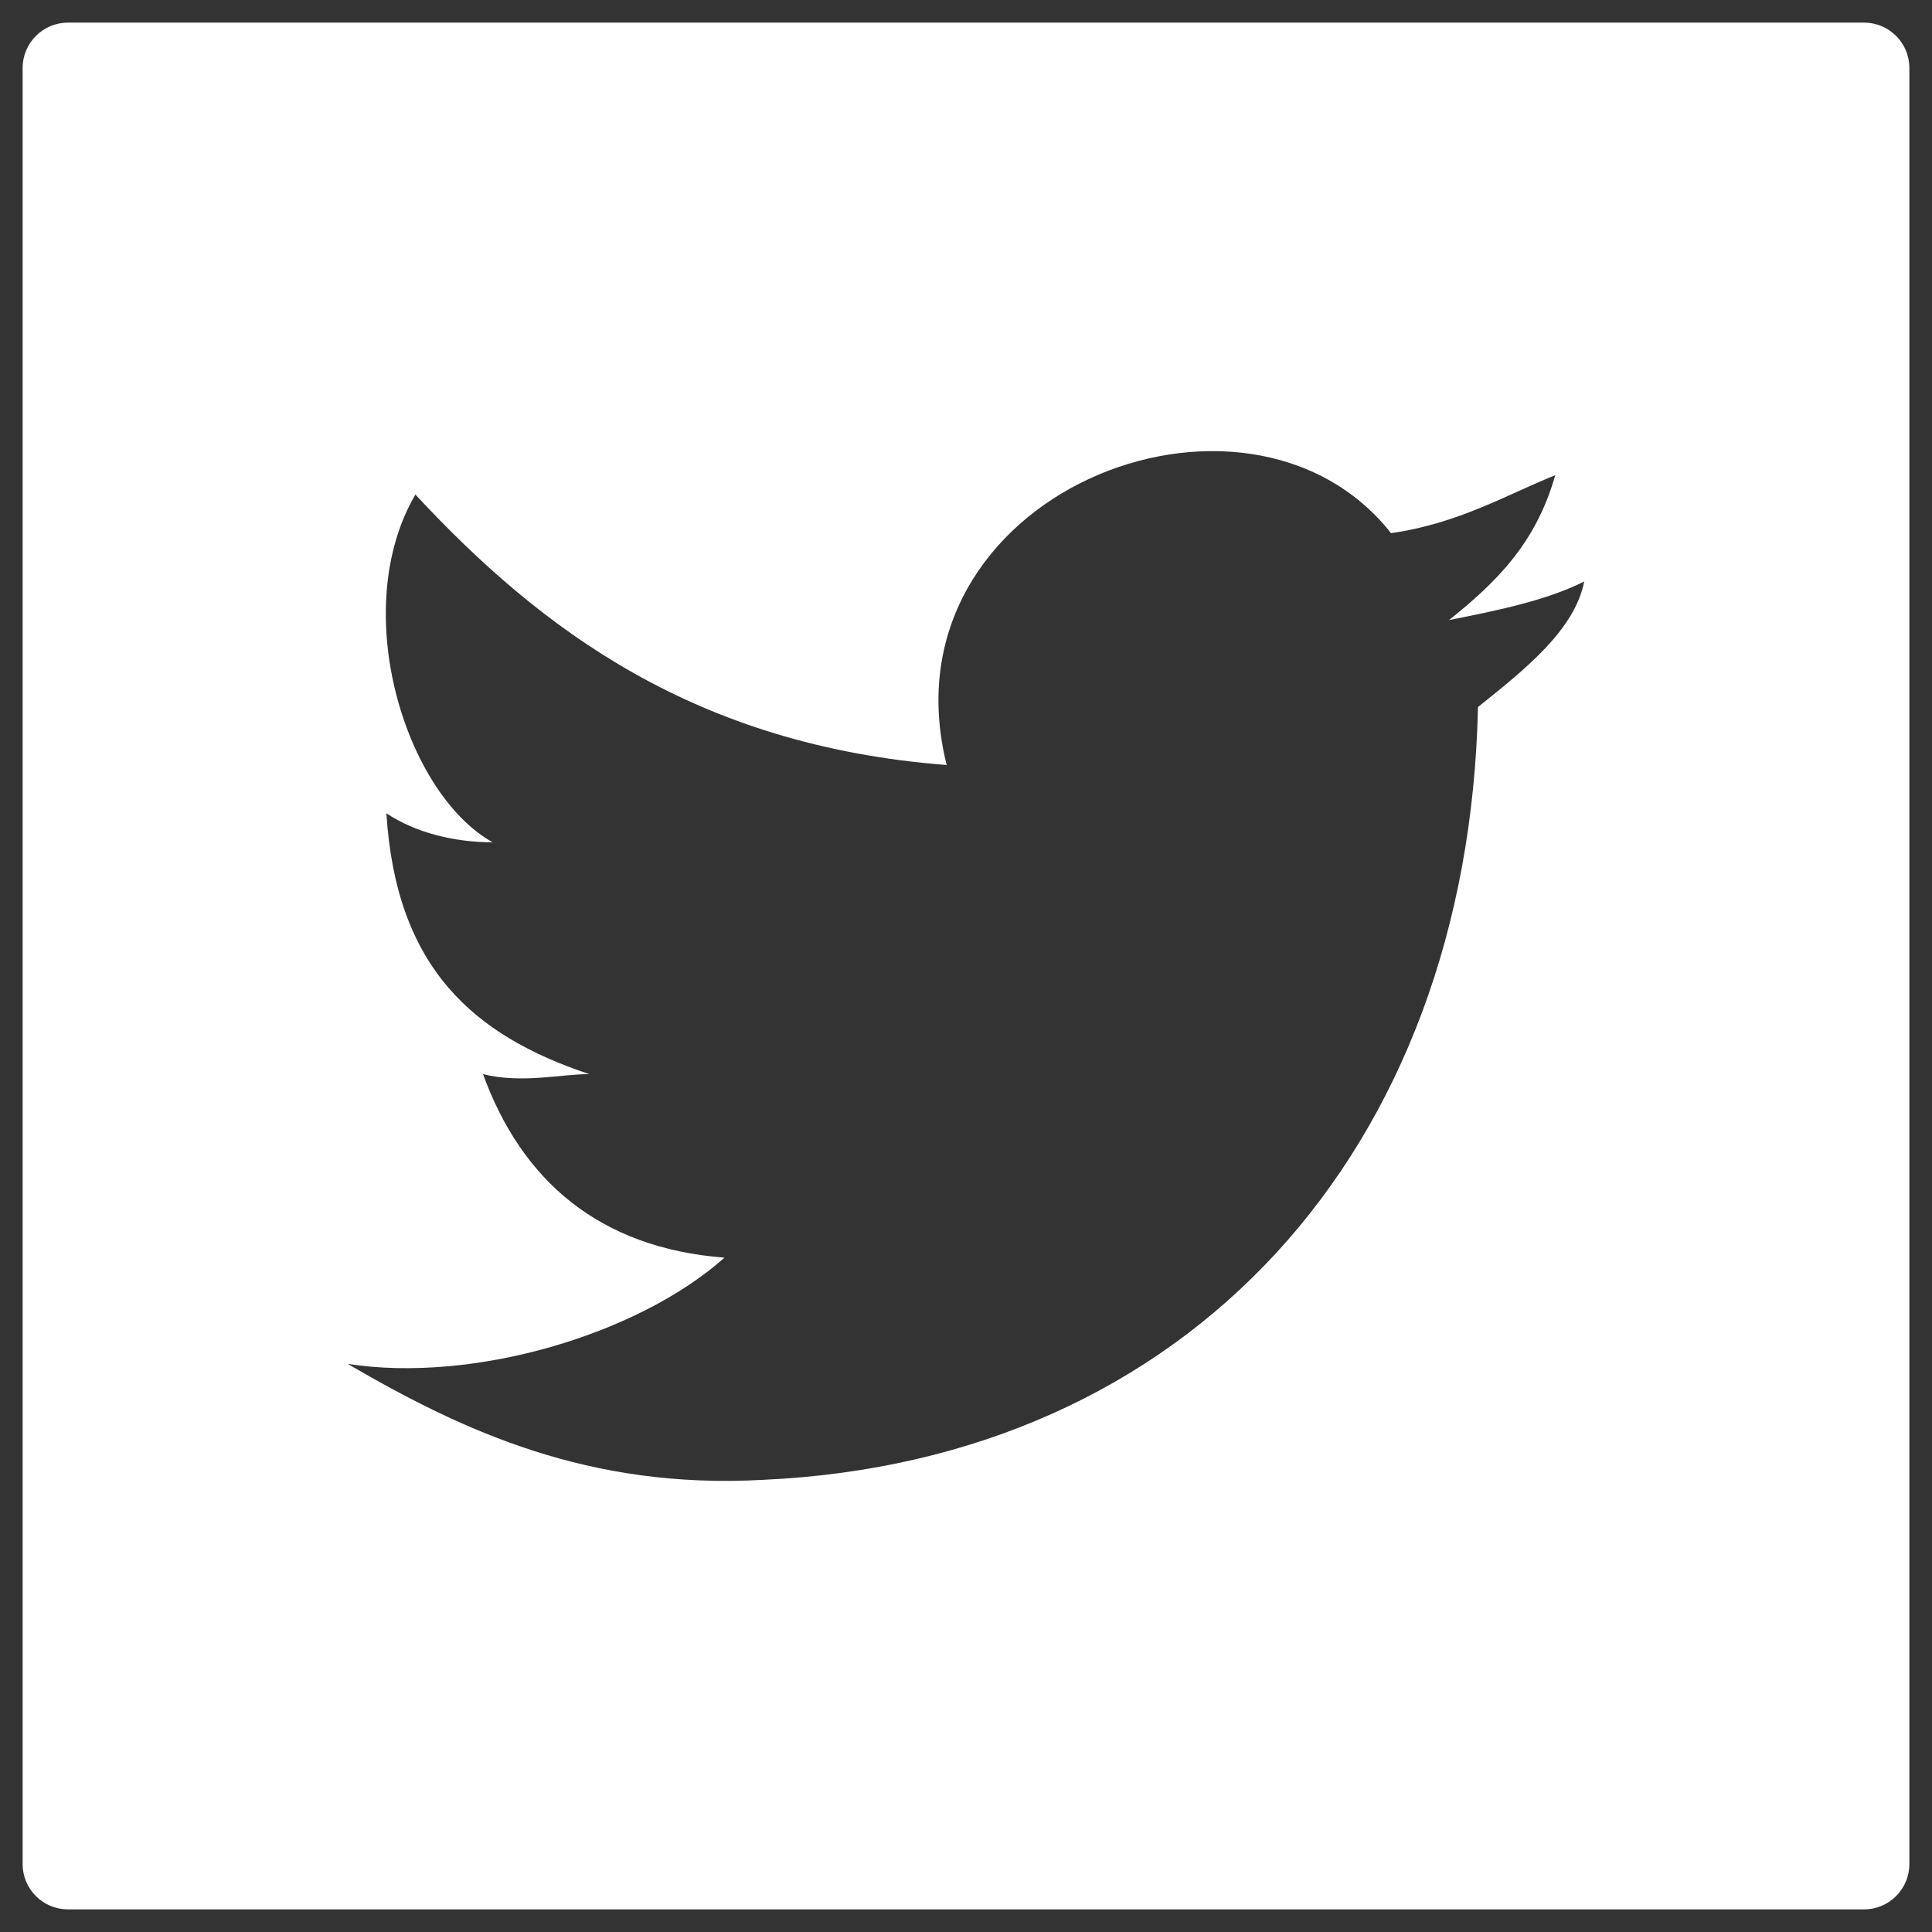
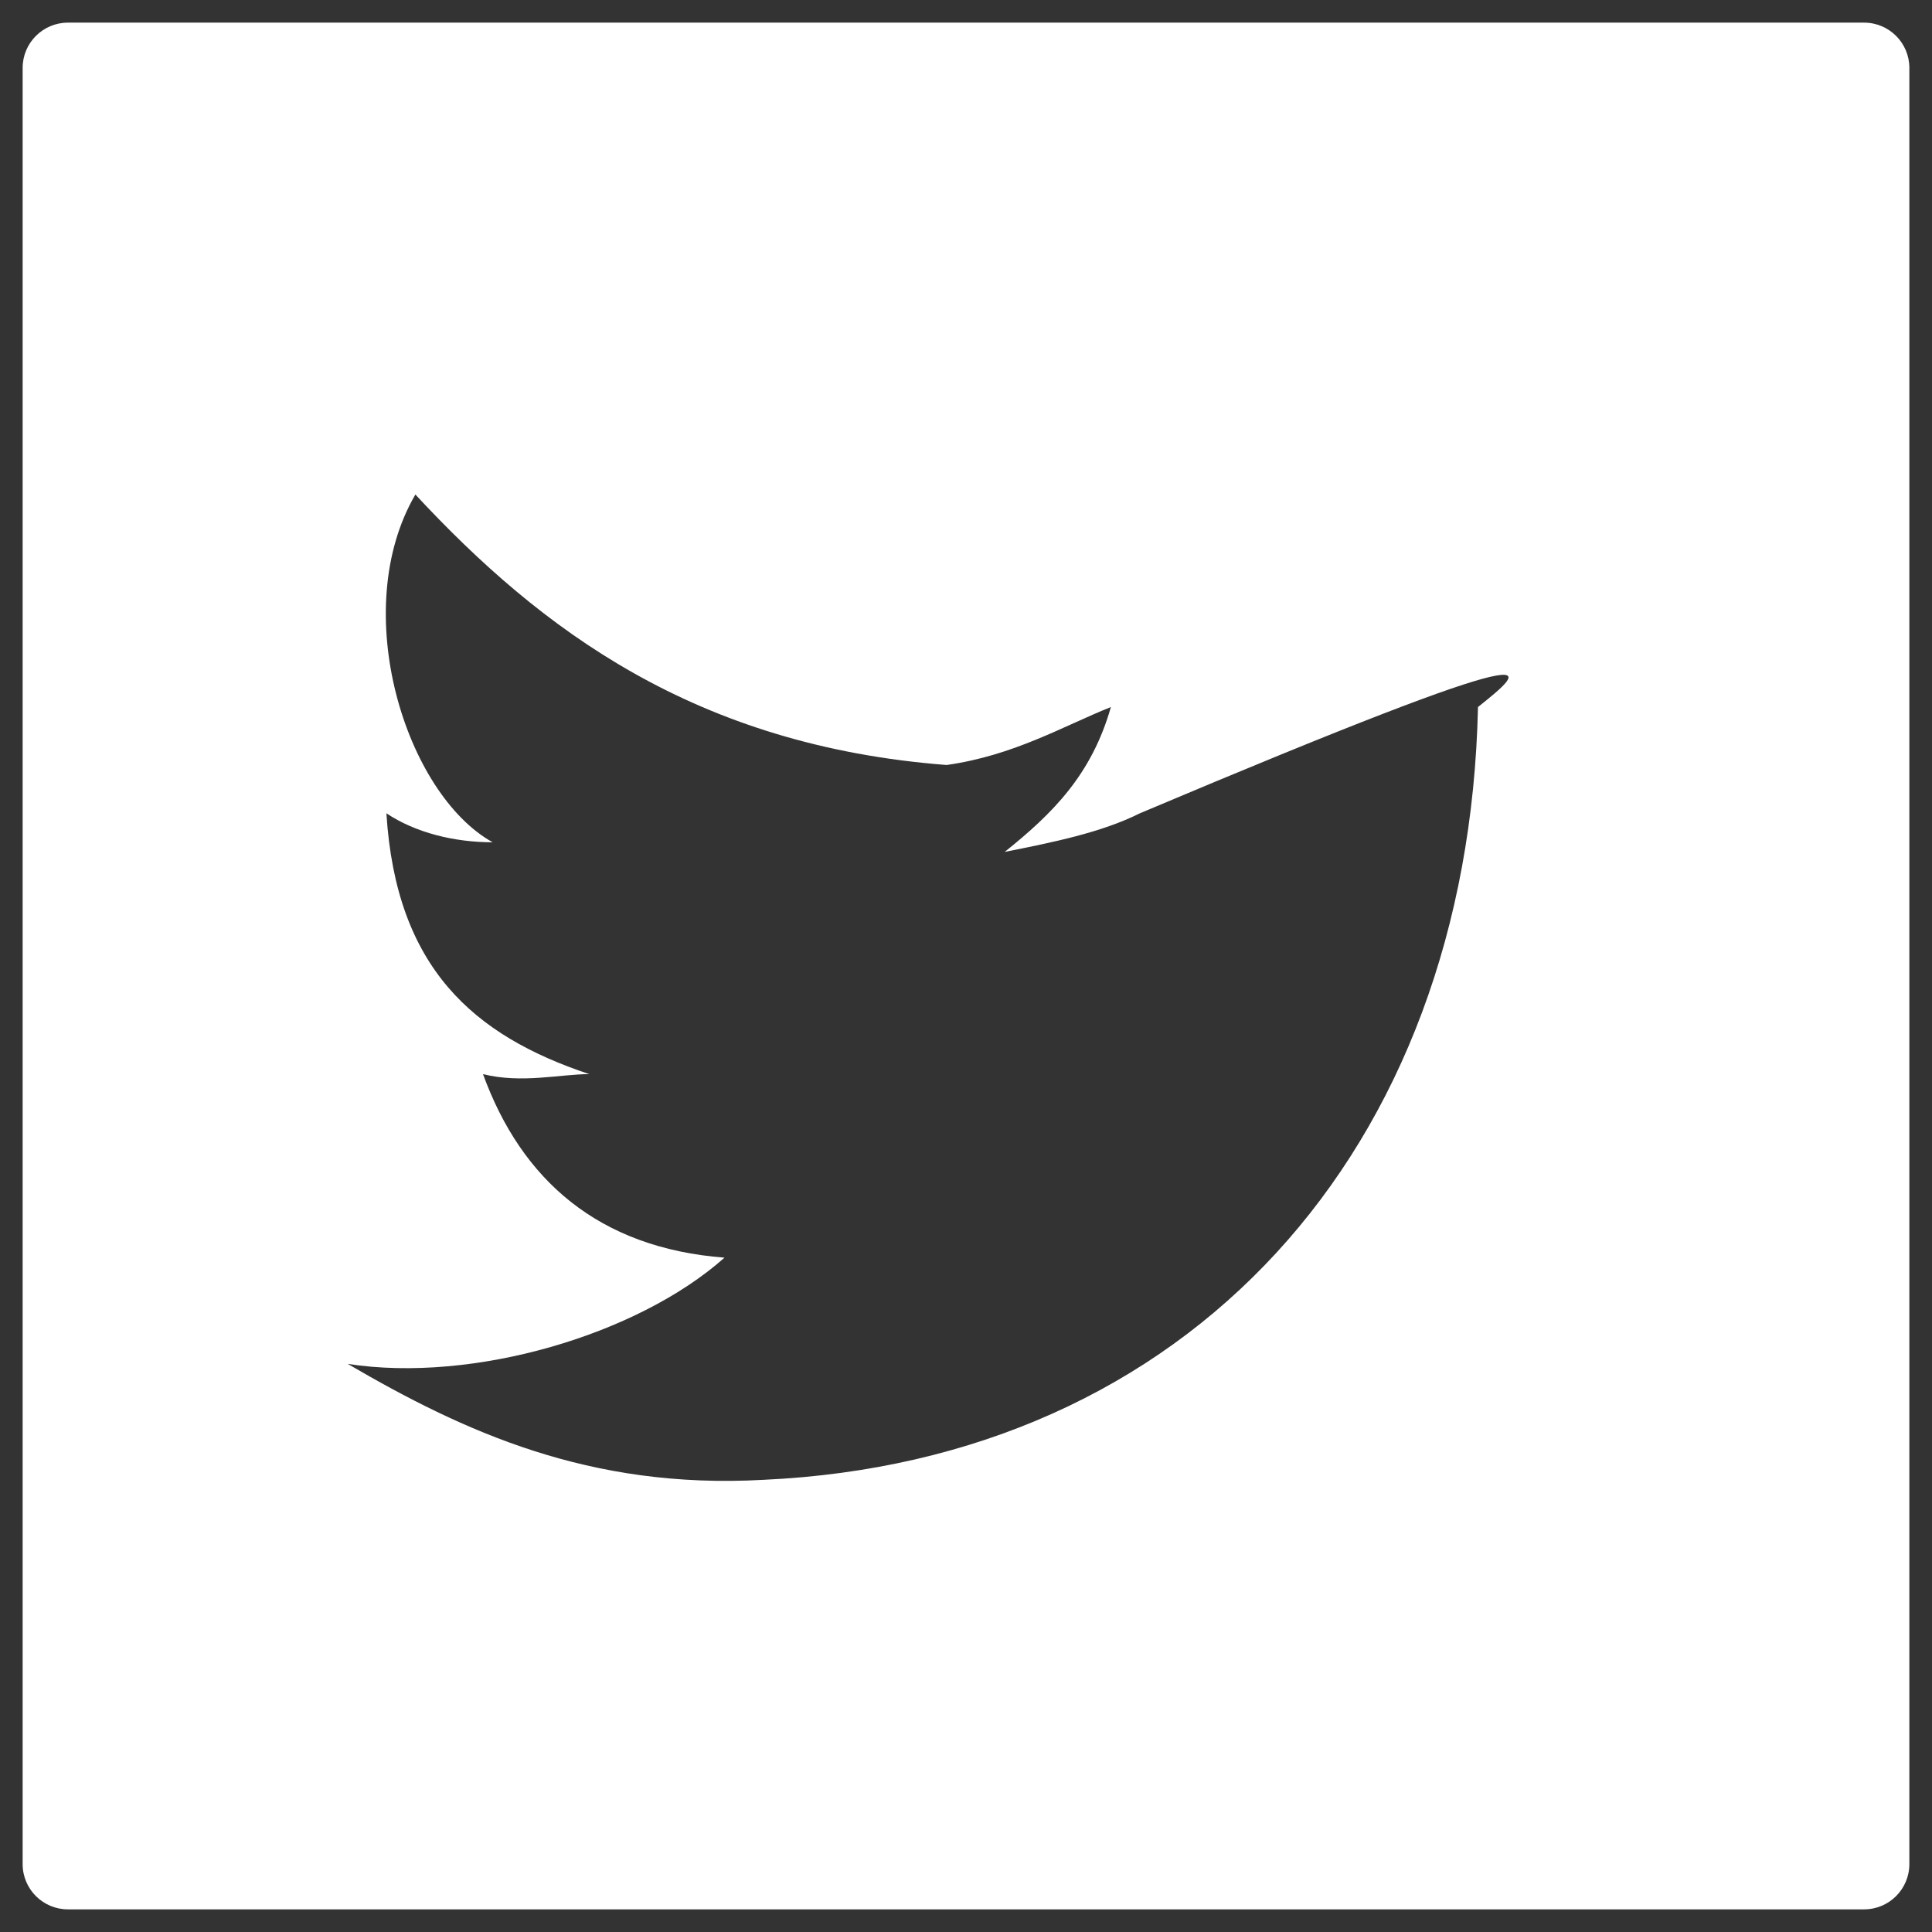
<svg xmlns="http://www.w3.org/2000/svg" version="1.1" id="Layer_1" x="0px" y="0px" width="512px" height="512px" viewBox="0 0 512 512" enable-background="new 0 0 512 512" xml:space="preserve">
  <rect x="0" y="0" width="512" height="512" fill="#333333" stroke="none" />
-   <path fill="#FFFFFF" d="M494,6H18C11.373,6,6,11.373,6,18v476c0,6.627,5.373,12,12,12h476c6.627,0,12-5.373,12-12V18  C506,11.373,500.627,6,494,6z M391.68,187.372c-2.56,117.761-76.8,199.681-189.44,204.8c-46.08,2.561-79.36-12.8-110.08-30.72  c33.28,5.121,76.8-7.679,99.84-28.16c-33.28-2.56-53.76-20.479-64-48.64c10.24,2.561,20.48,0,28.16,0  c-30.72-10.24-51.2-28.16-53.76-69.12c7.68,5.12,17.92,7.68,28.16,7.68c-23.04-12.8-38.4-61.44-20.48-92.16  c33.28,35.84,74.24,66.56,140.8,71.68c-17.92-71.68,79.361-110.08,117.761-61.44c17.92-2.56,30.72-10.24,43.521-15.36  c-5.12,17.92-15.36,28.16-28.16,38.4c12.8-2.56,25.6-5.12,35.84-10.24C417.279,166.892,404.479,177.132,391.68,187.372z" />
+   <path fill="#FFFFFF" d="M494,6H18C11.373,6,6,11.373,6,18v476c0,6.627,5.373,12,12,12h476c6.627,0,12-5.373,12-12V18  C506,11.373,500.627,6,494,6z M391.68,187.372c-2.56,117.761-76.8,199.681-189.44,204.8c-46.08,2.561-79.36-12.8-110.08-30.72  c33.28,5.121,76.8-7.679,99.84-28.16c-33.28-2.56-53.76-20.479-64-48.64c10.24,2.561,20.48,0,28.16,0  c-30.72-10.24-51.2-28.16-53.76-69.12c7.68,5.12,17.92,7.68,28.16,7.68c-23.04-12.8-38.4-61.44-20.48-92.16  c33.28,35.84,74.24,66.56,140.8,71.68c17.92-2.56,30.72-10.24,43.521-15.36  c-5.12,17.92-15.36,28.16-28.16,38.4c12.8-2.56,25.6-5.12,35.84-10.24C417.279,166.892,404.479,177.132,391.68,187.372z" />
</svg>